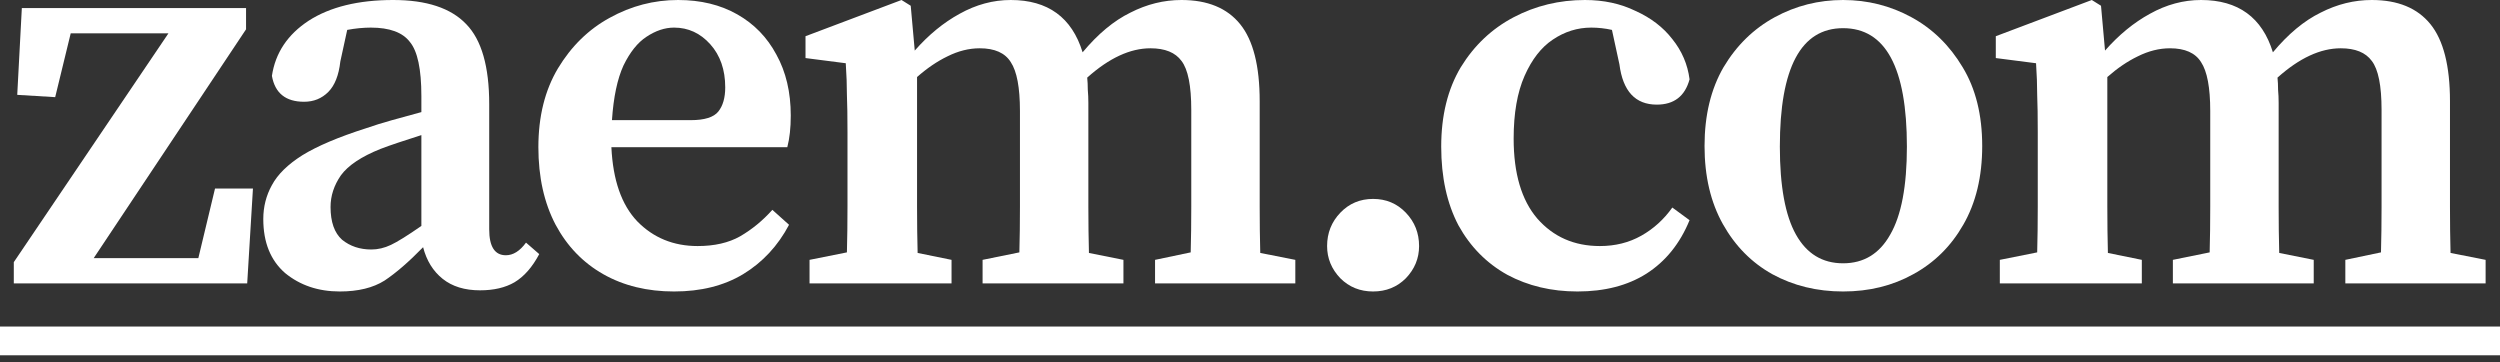
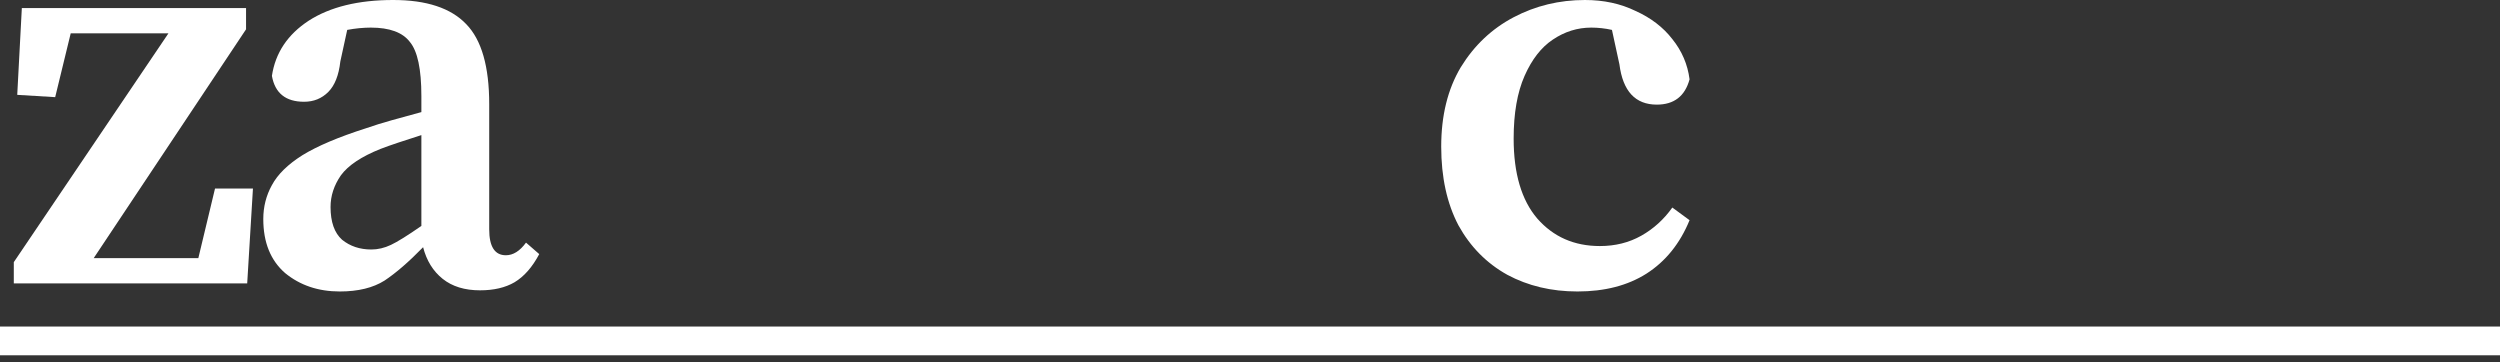
<svg xmlns="http://www.w3.org/2000/svg" fill="none" height="100%" overflow="visible" preserveAspectRatio="none" style="display: block;" viewBox="0 0 200 29" width="100%">
  <rect x="0" y="0" width="200" height="29" fill="#333333" stroke="none" />
  <g id="zaem.com">
    <path d="M0 26.123H200V28.423H0V26.123Z" fill="white" id="Vector" />
-     <path d="M159.986 22.674V20.788L162.975 20.19C163.006 19.056 163.021 17.829 163.021 16.511C163.021 15.162 163.021 13.997 163.021 13.016V10.578C163.021 9.321 163.006 8.324 162.975 7.589C162.975 6.822 162.945 5.979 162.884 5.059L159.664 4.645V2.897L167.345 0L168.081 0.46L168.402 4.047C169.506 2.79 170.702 1.809 171.99 1.104C173.308 0.368 174.673 0 176.083 0C179.057 0 180.974 1.395 181.832 4.185C183.059 2.714 184.331 1.656 185.649 1.012C186.968 0.337 188.332 0 189.743 0C191.828 0 193.391 0.644 194.434 1.932C195.476 3.219 195.998 5.274 195.998 8.095V13.016C195.998 14.058 195.998 15.239 195.998 16.557C195.998 17.845 196.013 19.071 196.044 20.236L198.849 20.788V22.674H187.627V20.788L190.479 20.19C190.509 19.056 190.525 17.845 190.525 16.557C190.525 15.239 190.525 14.058 190.525 13.016V8.784C190.525 6.853 190.264 5.55 189.743 4.875C189.252 4.201 188.424 3.863 187.259 3.863C185.634 3.863 183.948 4.645 182.2 6.209C182.231 6.515 182.246 6.837 182.246 7.175C182.277 7.512 182.292 7.865 182.292 8.232V13.016C182.292 14.058 182.292 15.239 182.292 16.557C182.292 17.845 182.307 19.071 182.338 20.236L185.098 20.788V22.674H173.83V20.788L176.773 20.19C176.804 19.056 176.819 17.845 176.819 16.557C176.819 15.239 176.819 14.058 176.819 13.016V8.876C176.819 7.006 176.574 5.703 176.083 4.967C175.623 4.231 174.795 3.863 173.6 3.863C172.741 3.863 171.883 4.078 171.024 4.507C170.196 4.906 169.384 5.458 168.586 6.163V13.016C168.586 14.027 168.586 15.193 168.586 16.511C168.586 17.829 168.602 19.071 168.632 20.236L171.346 20.788V22.674H159.986Z" fill="white" id="Vector_2" />
-     <path d="M147.447 23.318C145.362 23.318 143.477 22.858 141.79 21.938C140.135 21.018 138.816 19.684 137.835 17.937C136.854 16.189 136.363 14.104 136.363 11.682C136.363 9.229 136.869 7.129 137.881 5.381C138.923 3.633 140.288 2.3 141.974 1.38C143.661 0.46 145.485 0 147.447 0C149.41 0 151.234 0.46 152.92 1.38C154.607 2.3 155.971 3.633 157.014 5.381C158.056 7.098 158.577 9.198 158.577 11.682C158.577 14.135 158.071 16.235 157.06 17.983C156.078 19.7 154.745 21.018 153.058 21.938C151.403 22.858 149.532 23.318 147.447 23.318ZM147.447 21.064C149.103 21.064 150.36 20.298 151.219 18.765C152.108 17.232 152.552 14.886 152.552 11.728C152.552 5.412 150.851 2.254 147.447 2.254C144.075 2.254 142.388 5.412 142.388 11.728C142.388 14.886 142.817 17.232 143.676 18.765C144.534 20.298 145.792 21.064 147.447 21.064Z" fill="white" id="Vector_3" />
    <path d="M126.197 23.318C124.112 23.318 122.242 22.873 120.586 21.984C118.93 21.064 117.627 19.746 116.677 18.029C115.757 16.281 115.297 14.181 115.297 11.728C115.297 9.244 115.818 7.129 116.861 5.381C117.934 3.633 119.344 2.3 121.092 1.38C122.84 0.46 124.741 0 126.795 0C128.297 0 129.646 0.291 130.842 0.874C132.069 1.426 133.05 2.177 133.786 3.127C134.552 4.078 135.012 5.151 135.165 6.347C134.797 7.696 133.924 8.37 132.544 8.37C130.827 8.37 129.83 7.297 129.554 5.151L128.956 2.392C128.68 2.33 128.405 2.284 128.129 2.254C127.853 2.223 127.577 2.208 127.301 2.208C126.197 2.208 125.17 2.53 124.219 3.173C123.299 3.787 122.548 4.752 121.966 6.071C121.383 7.389 121.092 9.06 121.092 11.084C121.092 13.874 121.72 16.005 122.977 17.477C124.265 18.949 125.936 19.684 127.991 19.684C129.217 19.684 130.321 19.409 131.302 18.857C132.283 18.305 133.111 17.553 133.786 16.603L135.165 17.615C134.399 19.485 133.249 20.911 131.716 21.892C130.214 22.843 128.374 23.318 126.197 23.318Z" fill="white" id="Vector_4" />
-     <path d="M109.847 23.318C108.805 23.318 107.931 22.965 107.226 22.26C106.521 21.524 106.168 20.666 106.168 19.684C106.168 18.642 106.521 17.753 107.226 17.017C107.931 16.281 108.805 15.913 109.847 15.913C110.89 15.913 111.764 16.281 112.469 17.017C113.174 17.753 113.527 18.642 113.527 19.684C113.527 20.666 113.174 21.524 112.469 22.26C111.764 22.965 110.89 23.318 109.847 23.318Z" fill="white" id="Vector_5" />
-     <path d="M64.763 22.674V20.788L67.753 20.19C67.784 19.056 67.799 17.829 67.799 16.511C67.799 15.162 67.799 13.997 67.799 13.016V10.578C67.799 9.321 67.784 8.324 67.753 7.589C67.753 6.822 67.722 5.979 67.661 5.059L64.441 4.645V2.897L72.122 0L72.858 0.46L73.18 4.047C74.284 2.79 75.479 1.809 76.767 1.104C78.086 0.368 79.45 0 80.86 0C83.835 0 85.751 1.395 86.609 4.185C87.836 2.714 89.108 1.656 90.427 1.012C91.745 0.337 93.11 0 94.52 0C96.605 0 98.169 0.644 99.211 1.932C100.254 3.219 100.775 5.274 100.775 8.095V13.016C100.775 14.058 100.775 15.239 100.775 16.557C100.775 17.845 100.79 19.071 100.821 20.236L103.626 20.788V22.674H92.404V20.788L95.256 20.19C95.287 19.056 95.302 17.845 95.302 16.557C95.302 15.239 95.302 14.058 95.302 13.016V8.784C95.302 6.853 95.041 5.55 94.52 4.875C94.029 4.201 93.202 3.863 92.036 3.863C90.411 3.863 88.725 4.645 86.977 6.209C87.008 6.515 87.023 6.837 87.023 7.175C87.054 7.512 87.069 7.865 87.069 8.232V13.016C87.069 14.058 87.069 15.239 87.069 16.557C87.069 17.845 87.085 19.071 87.115 20.236L89.875 20.788V22.674H78.607V20.788L81.55 20.19C81.581 19.056 81.596 17.845 81.596 16.557C81.596 15.239 81.596 14.058 81.596 13.016V8.876C81.596 7.006 81.351 5.703 80.86 4.967C80.4 4.231 79.573 3.863 78.377 3.863C77.518 3.863 76.66 4.078 75.801 4.507C74.974 4.906 74.161 5.458 73.364 6.163V13.016C73.364 14.027 73.364 15.193 73.364 16.511C73.364 17.829 73.379 19.071 73.41 20.236L76.123 20.788V22.674H64.763Z" fill="white" id="Vector_6" />
-     <path d="M53.924 2.208C53.188 2.208 52.453 2.453 51.717 2.943C51.012 3.403 50.398 4.17 49.877 5.243C49.386 6.316 49.08 7.773 48.957 9.612H55.258C56.362 9.612 57.098 9.382 57.466 8.922C57.834 8.462 58.018 7.819 58.018 6.991C58.018 5.58 57.619 4.431 56.822 3.541C56.025 2.652 55.059 2.208 53.924 2.208ZM53.924 23.318C51.778 23.318 49.892 22.858 48.267 21.938C46.642 21.018 45.37 19.7 44.45 17.983C43.53 16.235 43.07 14.165 43.07 11.774C43.07 9.321 43.592 7.221 44.634 5.473C45.707 3.695 47.087 2.346 48.773 1.426C50.49 0.475 52.315 0 54.246 0C56.055 0 57.634 0.383 58.983 1.15C60.333 1.916 61.375 2.989 62.111 4.369C62.877 5.749 63.261 7.374 63.261 9.244C63.261 10.226 63.169 11.069 62.985 11.774H48.911C49.034 14.411 49.724 16.388 50.981 17.707C52.269 19.025 53.878 19.684 55.81 19.684C57.159 19.684 58.294 19.424 59.213 18.903C60.164 18.351 61.022 17.645 61.789 16.787L63.123 17.983C62.233 19.669 61.007 20.988 59.443 21.938C57.91 22.858 56.071 23.318 53.924 23.318Z" fill="white" id="Vector_7" />
    <path d="M38.402 23.226C37.175 23.226 36.179 22.919 35.412 22.306C34.646 21.693 34.124 20.849 33.848 19.776C32.714 20.942 31.687 21.831 30.767 22.444C29.847 23.026 28.651 23.318 27.18 23.318C25.463 23.318 24.006 22.827 22.81 21.846C21.645 20.834 21.063 19.393 21.063 17.523C21.063 16.542 21.293 15.637 21.753 14.809C22.212 13.951 23.025 13.154 24.19 12.418C25.386 11.682 27.088 10.961 29.295 10.256C29.908 10.041 30.598 9.827 31.365 9.612C32.131 9.398 32.913 9.183 33.71 8.968V7.681C33.71 5.534 33.404 4.093 32.791 3.357C32.208 2.591 31.166 2.208 29.663 2.208C29.387 2.208 29.081 2.223 28.743 2.254C28.437 2.284 28.115 2.33 27.777 2.392L27.226 4.921C27.103 6.025 26.781 6.837 26.26 7.359C25.738 7.88 25.095 8.141 24.328 8.141C22.856 8.141 21.998 7.451 21.753 6.071C22.029 4.231 23.01 2.76 24.696 1.656C26.413 0.552 28.667 0 31.457 0C34.124 0 36.071 0.644 37.298 1.932C38.524 3.189 39.137 5.32 39.137 8.324V18.351C39.137 19.73 39.582 20.42 40.471 20.42C41.054 20.42 41.59 20.083 42.081 19.409L43.139 20.328C42.587 21.371 41.928 22.122 41.161 22.582C40.425 23.011 39.505 23.226 38.402 23.226ZM26.444 16.557C26.444 17.753 26.75 18.627 27.364 19.178C28.007 19.7 28.789 19.96 29.709 19.96C30.23 19.96 30.752 19.838 31.273 19.592C31.794 19.347 32.607 18.841 33.71 18.075V10.808C33.066 11.023 32.453 11.222 31.871 11.406C31.319 11.59 30.844 11.758 30.445 11.912C28.912 12.525 27.854 13.23 27.272 14.027C26.72 14.825 26.444 15.668 26.444 16.557Z" fill="white" id="Vector_8" />
    <path d="M1.104 22.674V20.972L13.475 2.667H5.657L4.415 7.772L1.379 7.588L1.747 0.644H19.684V2.345L7.496 20.65H15.867L17.201 15.085H20.236L19.776 22.674H1.104Z" fill="white" id="Vector_9" />
  </g>
</svg>